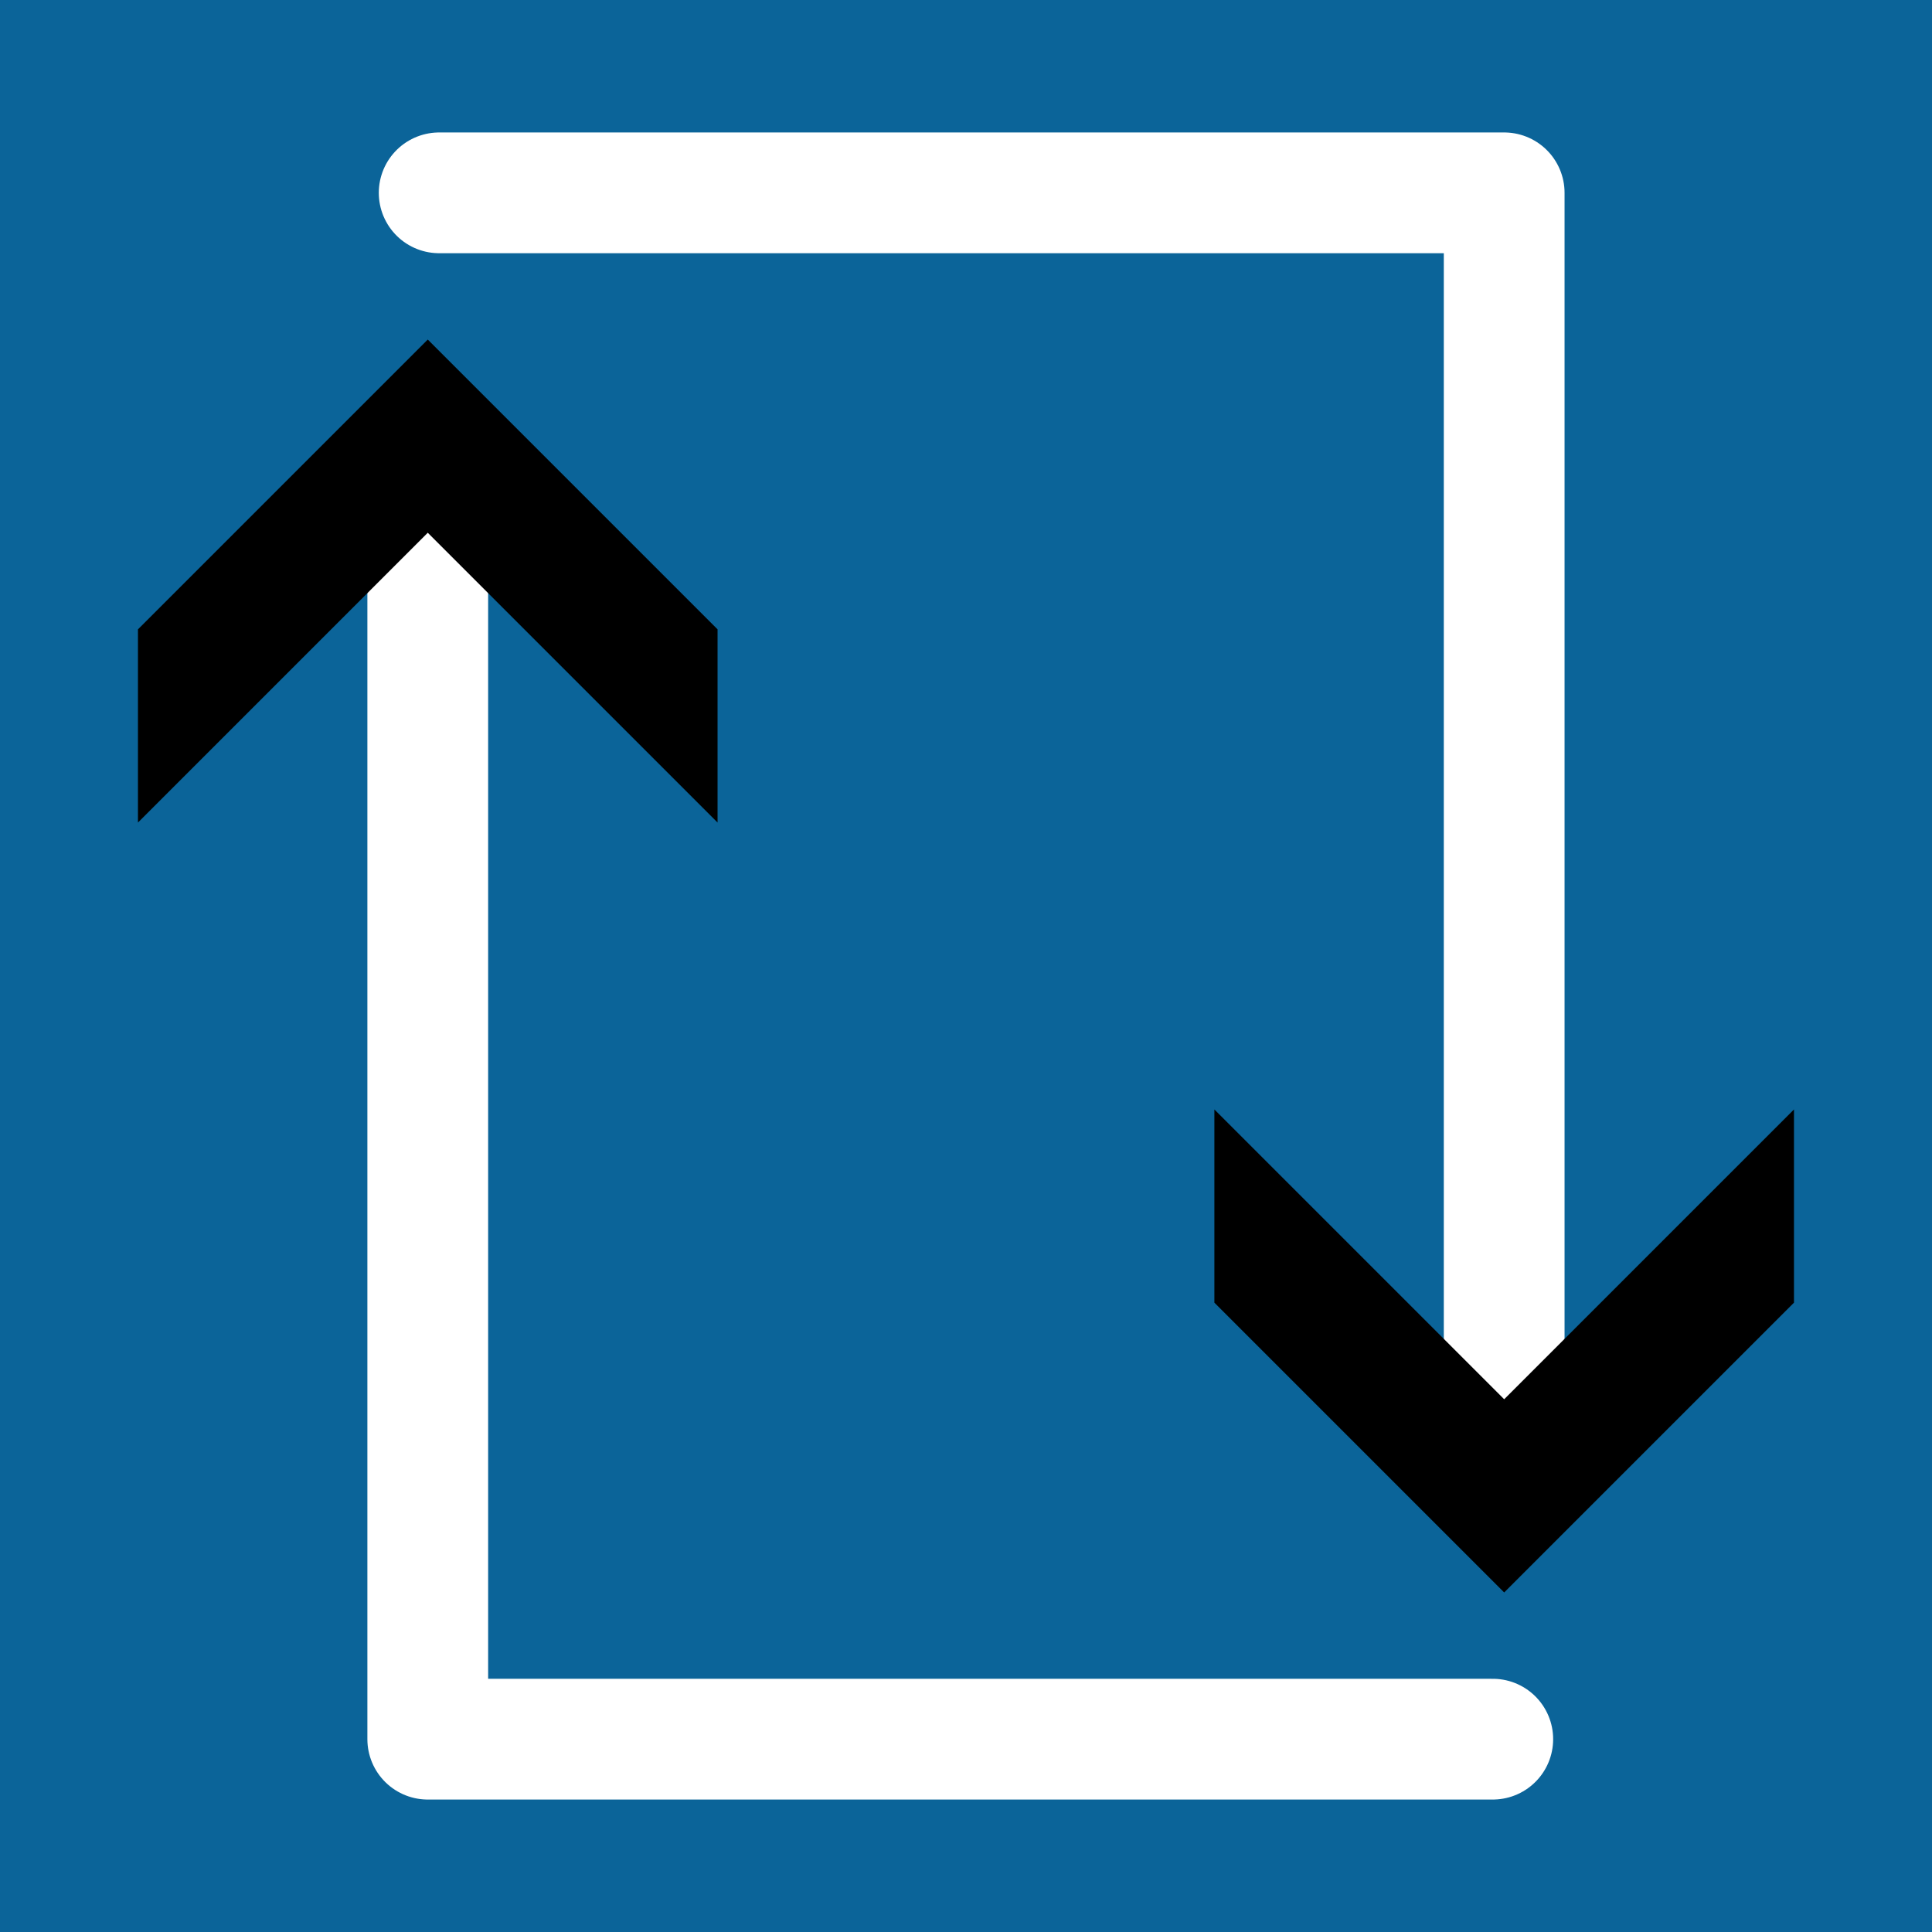
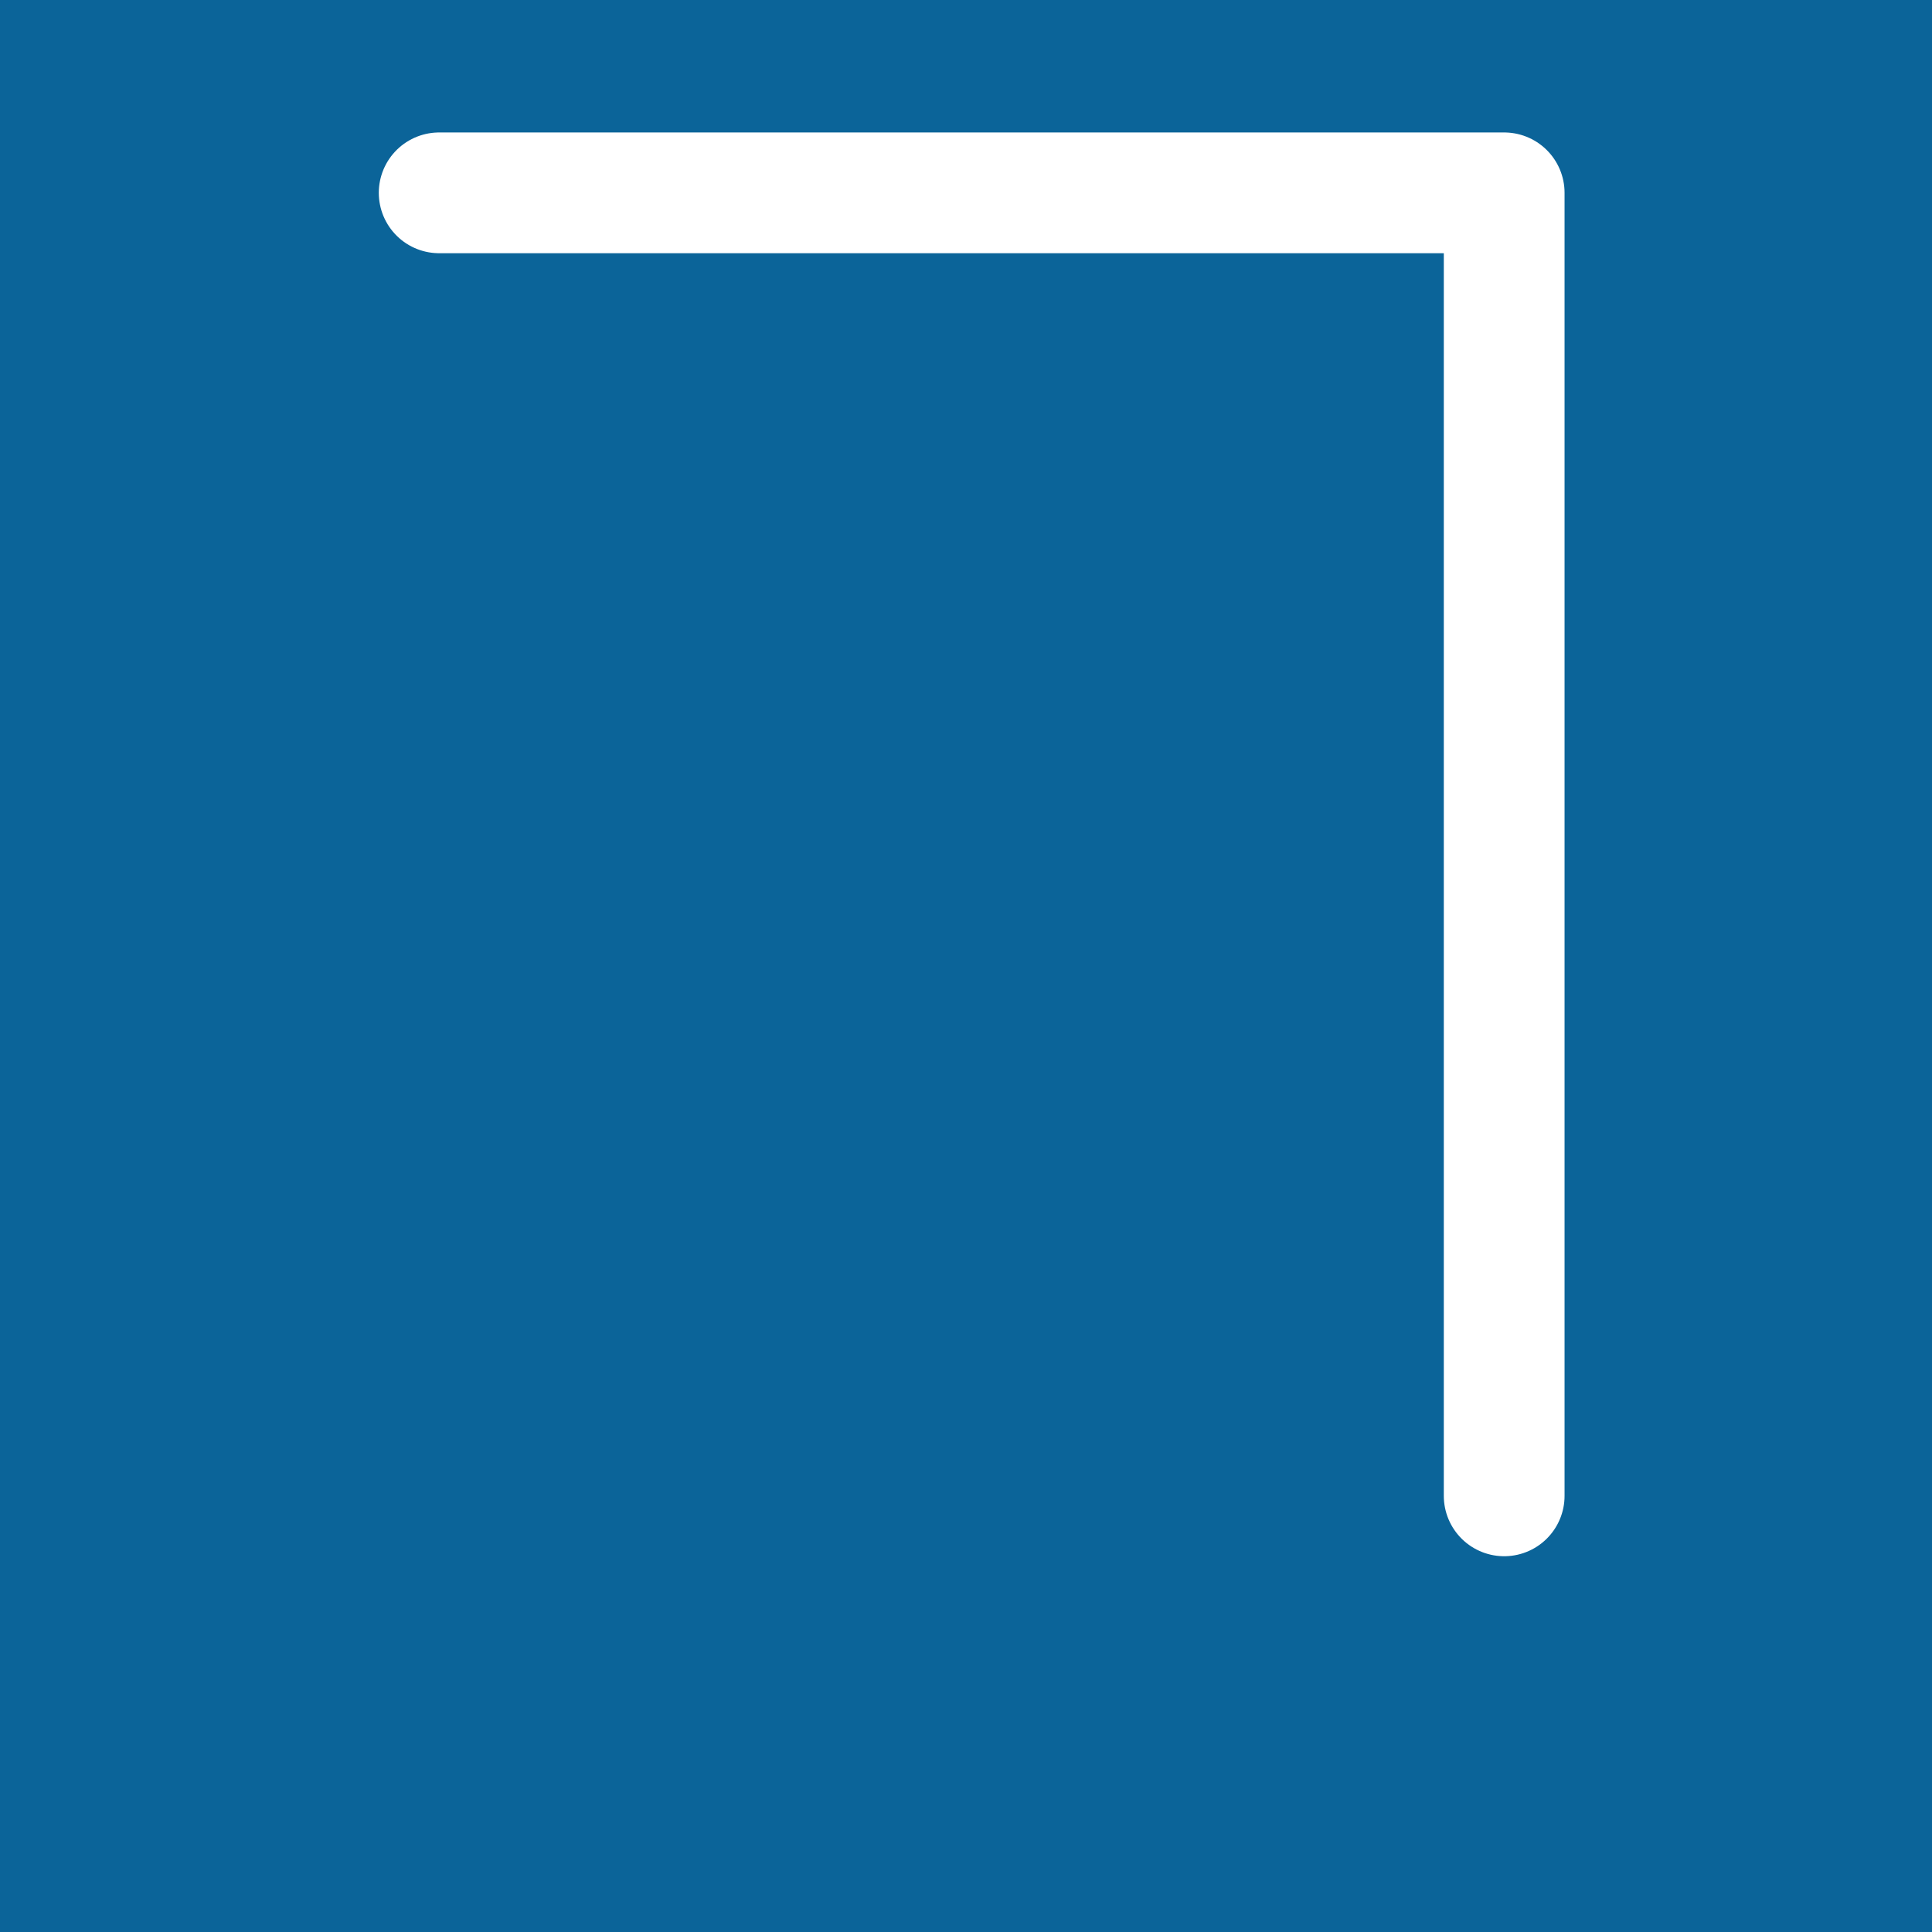
<svg xmlns="http://www.w3.org/2000/svg" xmlns:ns1="http://www.inkscape.org/namespaces/inkscape" xmlns:ns2="http://sodipodi.sourceforge.net/DTD/sodipodi-0.dtd" width="32mm" height="32mm" viewBox="0 0 32 32" version="1.1" id="svg4491" ns1:version="1.3.2 (091e20e, 2023-11-25, custom)" ns2:docname="brotate.svg" ns1:export-filename="brotate-Icon-32px.png" ns1:export-xdpi="25.4" ns1:export-ydpi="25.4">
  <defs id="defs4485">
    <marker style="overflow:visible" id="ArrowWideHeavy" refX="0" refY="0" orient="auto-start-reverse" ns1:stockid="Wide, heavy arrow" markerWidth="0.8" markerHeight="3.001" viewBox="0 0 1 1" ns1:isstock="true" ns1:collect="always" preserveAspectRatio="xMidYMid">
-       <path style="fill:context-stroke;fill-rule:evenodd;stroke:none" d="m 1,0 -3,3 h -2 l 3,-3 -3,-3 h 2 z" id="path3" />
-     </marker>
-     <rect x="7.321" y="14.643" width="101.429" height="91.071" id="rect1" />
+       </marker>
    <marker style="overflow:visible" id="ArrowWideHeavy-0" refX="0" refY="0" orient="auto-start-reverse" ns1:stockid="Wide, heavy arrow" markerWidth="0.8" markerHeight="3.001" viewBox="0 0 1 1" ns1:isstock="true" ns1:collect="always" preserveAspectRatio="xMidYMid">
      <path style="fill:context-stroke;fill-rule:evenodd;stroke:none" d="m 1,0 -3,3 h -2 l 3,-3 -3,-3 h 2 z" id="path3-4" />
    </marker>
  </defs>
  <ns2:namedview id="base" pagecolor="#ffffff" bordercolor="#666666" borderopacity="1.0" ns1:pageopacity="0.0" ns1:pageshadow="2" ns1:zoom="3.959798" ns1:cx="83.337585" ns1:cy="64.776032" ns1:document-units="mm" ns1:current-layer="layer1" showgrid="false" ns1:window-width="1920" ns1:window-height="1096" ns1:window-x="1912" ns1:window-y="-8" ns1:window-maximized="1" ns1:showpageshadow="2" ns1:pagecheckerboard="0" ns1:deskcolor="#d1d1d1" />
  <g ns1:label="Ebene 1" ns1:groupmode="layer" id="layer1" transform="translate(0,-265)">
    <rect style="fill:#0b6499;fill-opacity:1;stroke:none;stroke-width:2.5;stroke-linecap:round;stroke-miterlimit:4;stroke-dasharray:none;stroke-dashoffset:0;stroke-opacity:1" id="rect5036" width="32" height="32" x="0" y="265" />
    <g id="g2" transform="translate(-1.479,-0.147)">
      <path style="fill:none;stroke:#ffffff;stroke-width:2;stroke-linecap:round;stroke-linejoin:round;stroke-opacity:1;marker-end:url(#ArrowWideHeavy)" d="M 8.753,268.341 H 26.393 v 21.582" id="path2" ns2:nodetypes="ccc" />
-       <path style="fill:none;stroke:#ffffff;stroke-width:2;stroke-linecap:round;stroke-linejoin:round;stroke-opacity:1;marker-end:url(#ArrowWideHeavy-0)" d="M 26.204,293.953 H 8.564 v -21.582" id="path2-5" ns2:nodetypes="ccc" />
    </g>
  </g>
</svg>